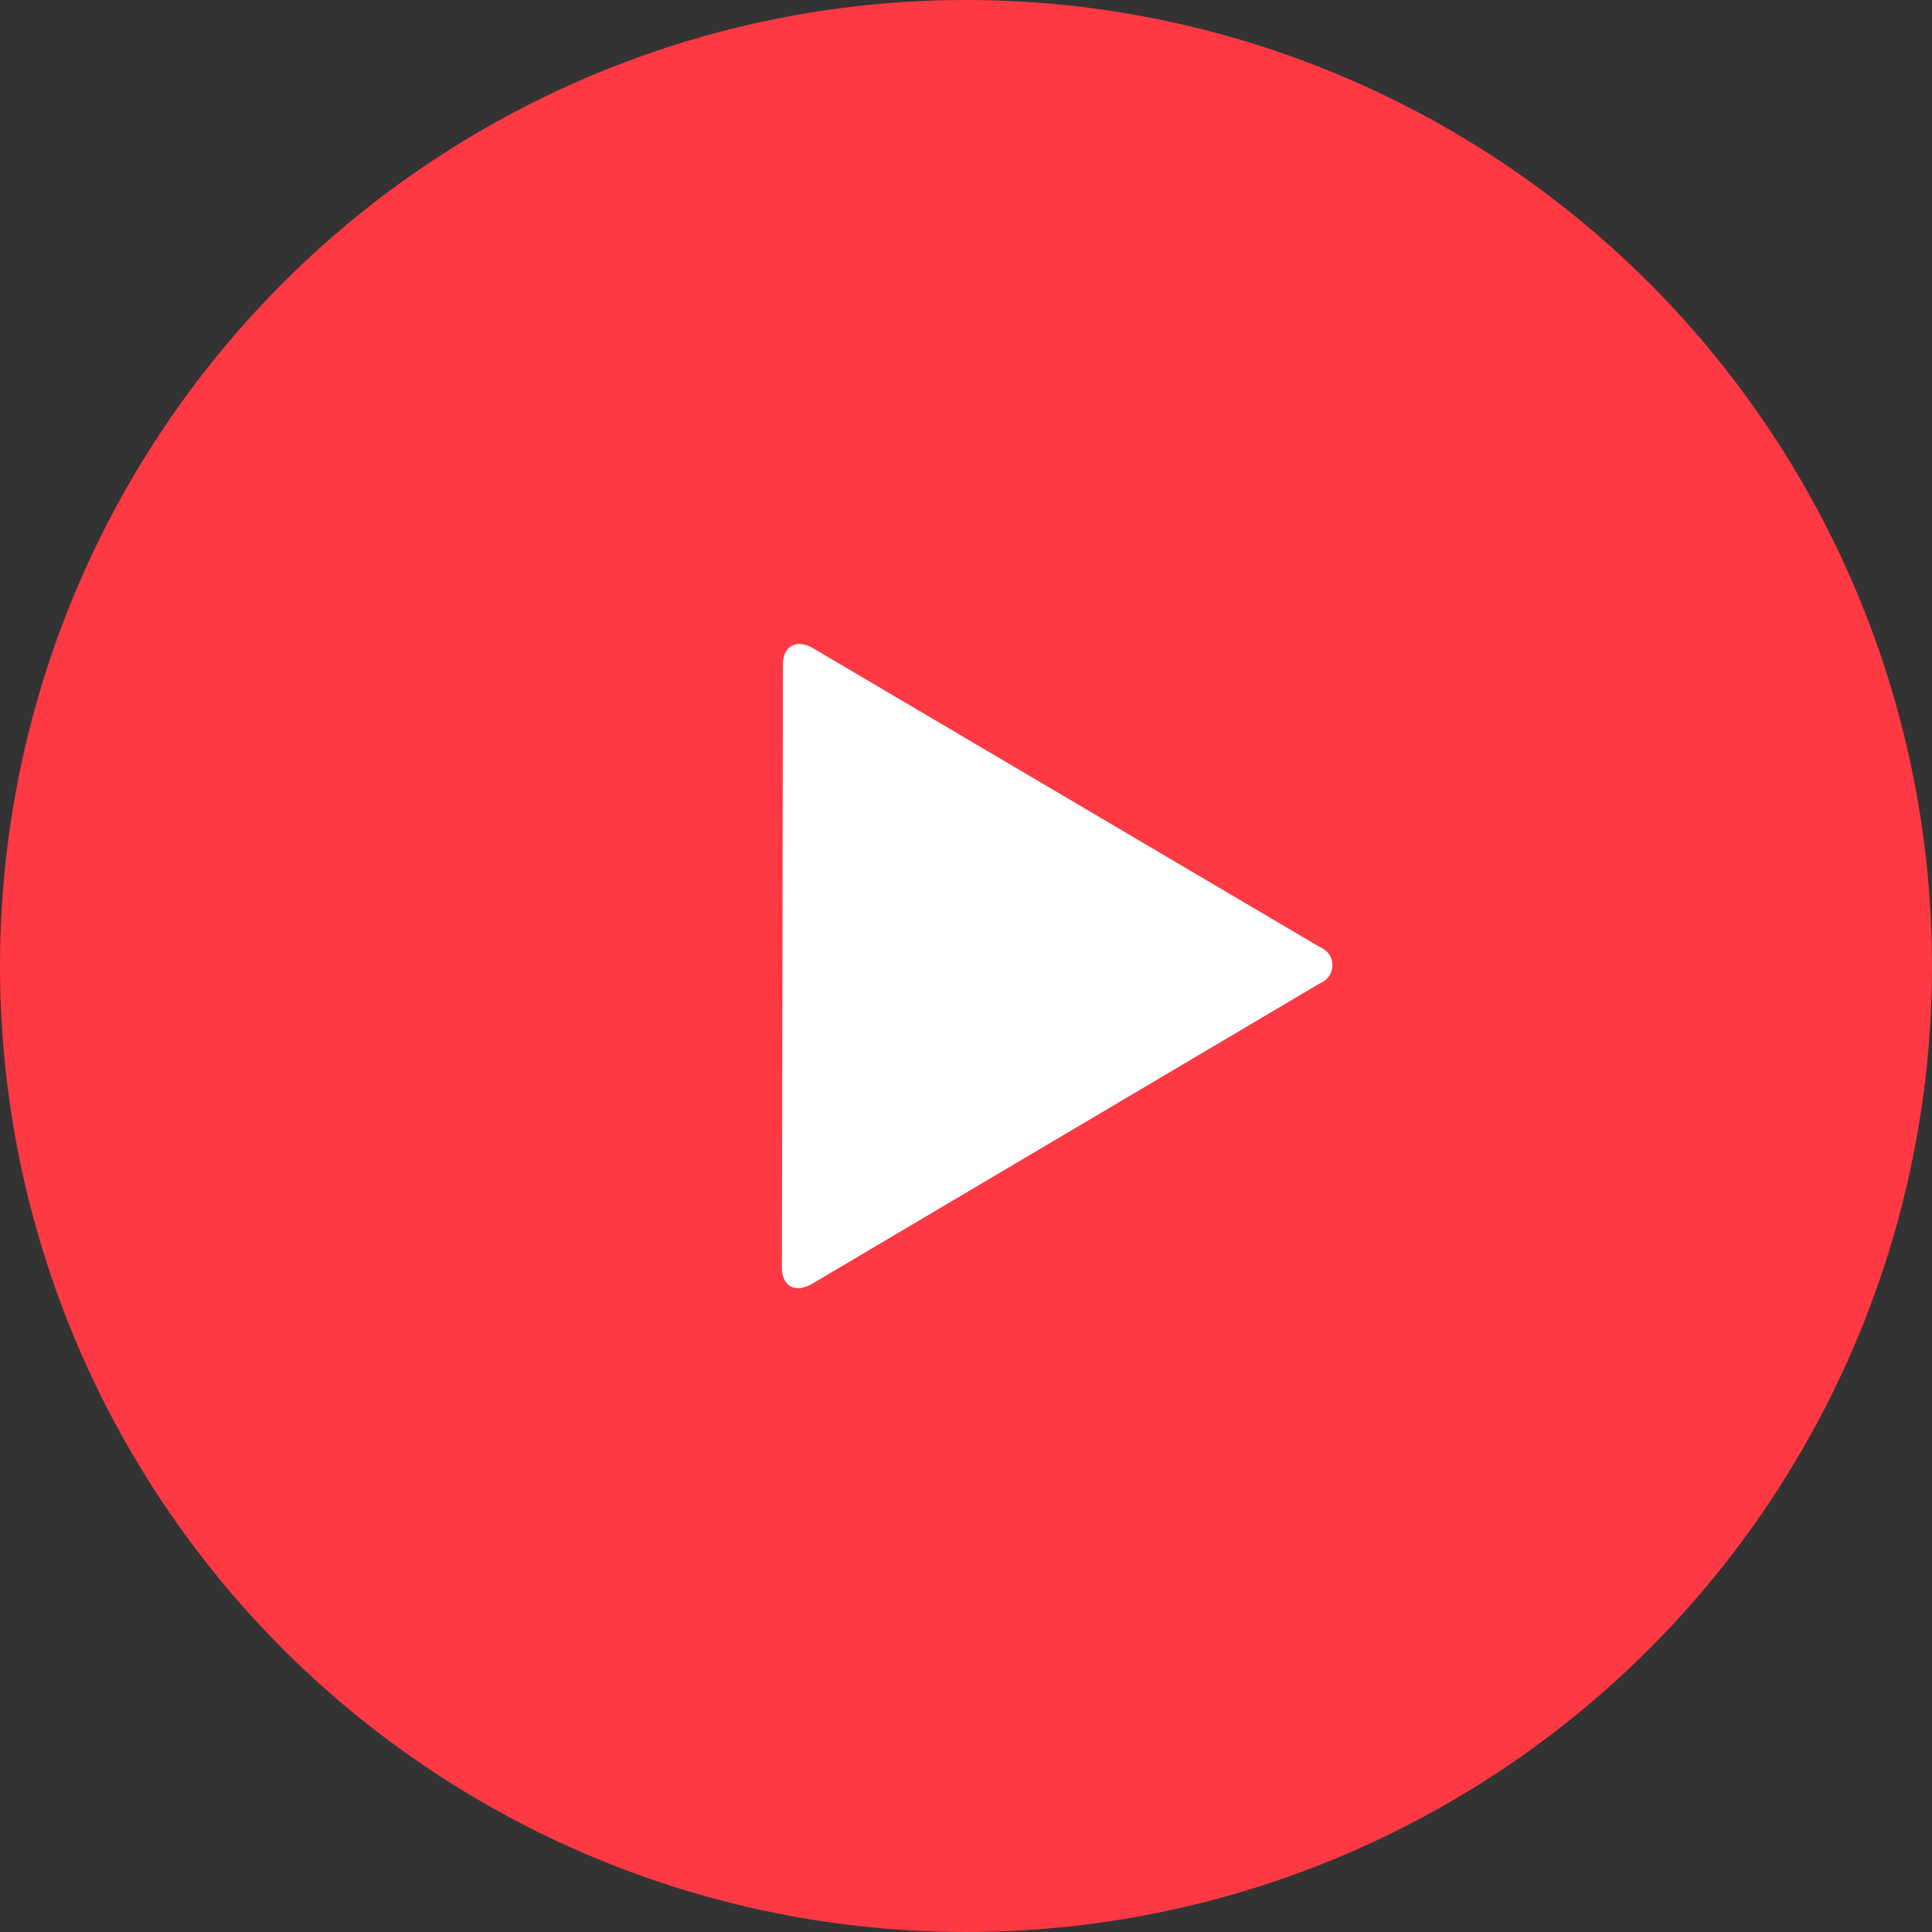
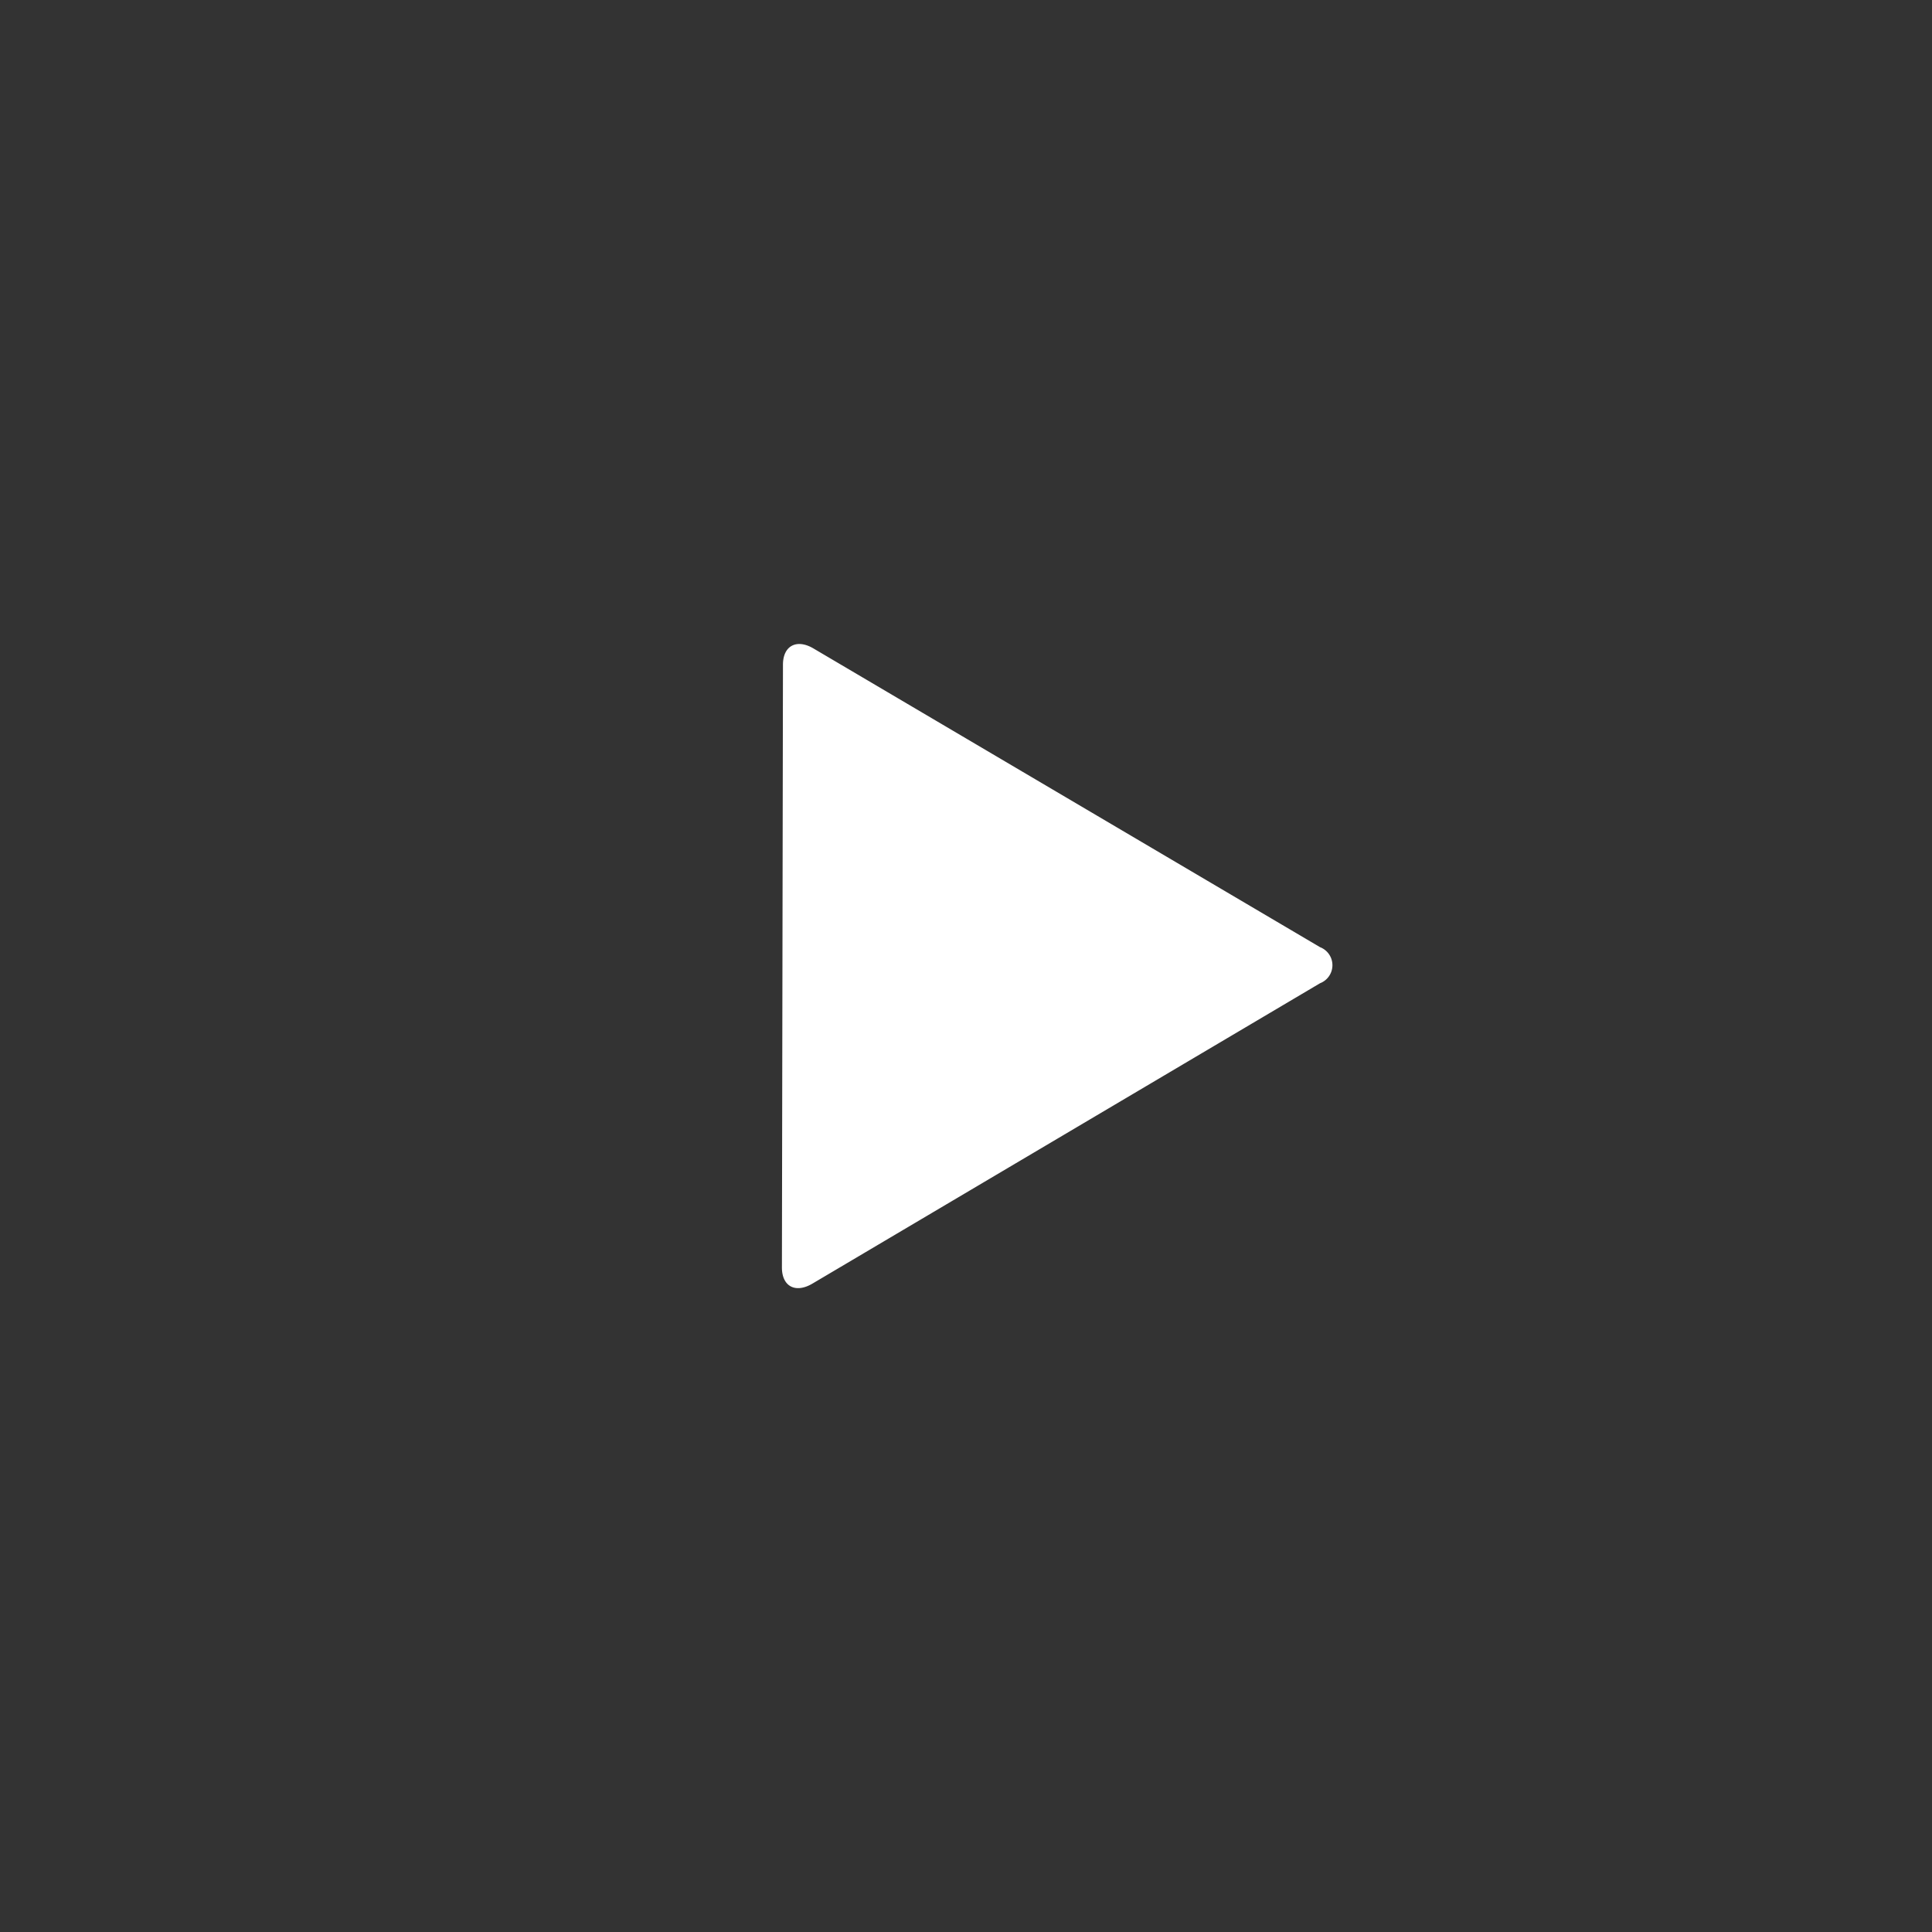
<svg xmlns="http://www.w3.org/2000/svg" width="50" height="50" viewBox="0 0 50 50">
  <rect x="0" y="0" width="50" height="50" fill="#333333" stroke="none" />
  <defs>
    <style>.a{fill:#ff3943;}.b{fill:#fff;fill-rule:evenodd;}</style>
  </defs>
-   <circle class="a" cx="25" cy="25" r="25" />
  <path class="b" d="M361.977,535.175a.5.5,0,0,0,0-.933l-13.109-7.73c-.435-.258-.791-.072-.791.419l-.027,15.6c0,.489.349.679.791.417Z" transform="translate(-327.814 -509.729)" />
</svg>